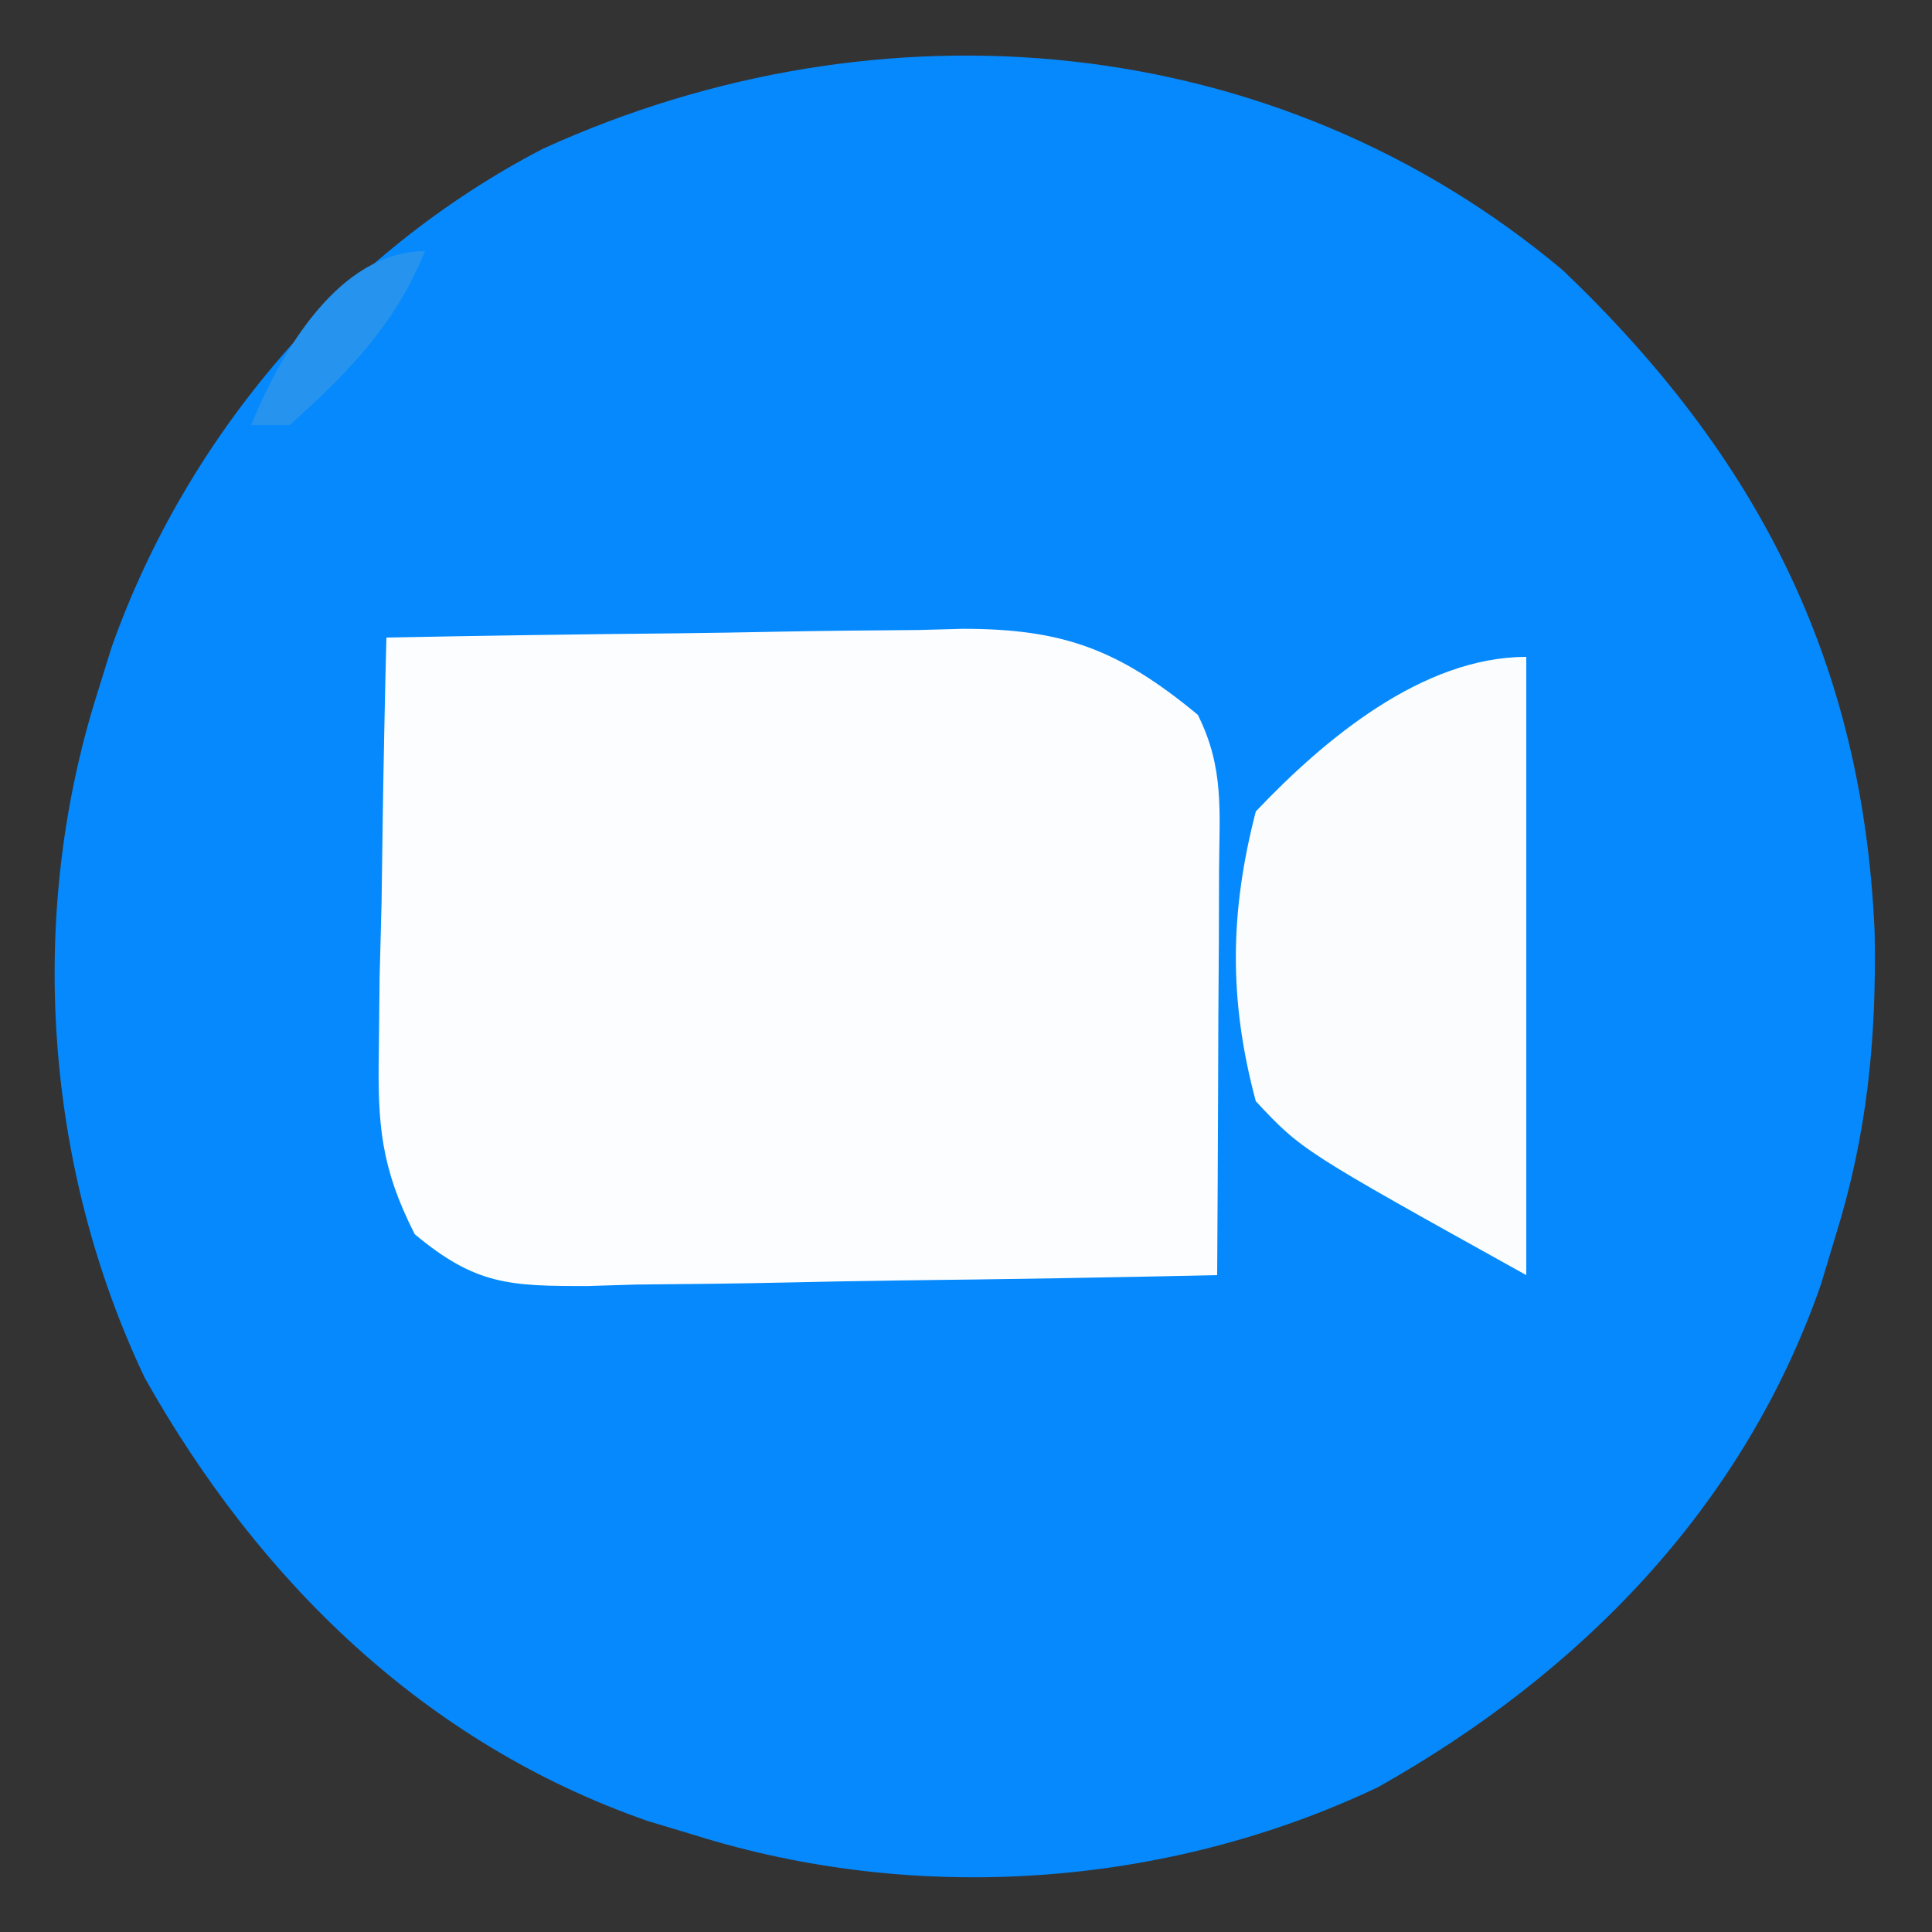
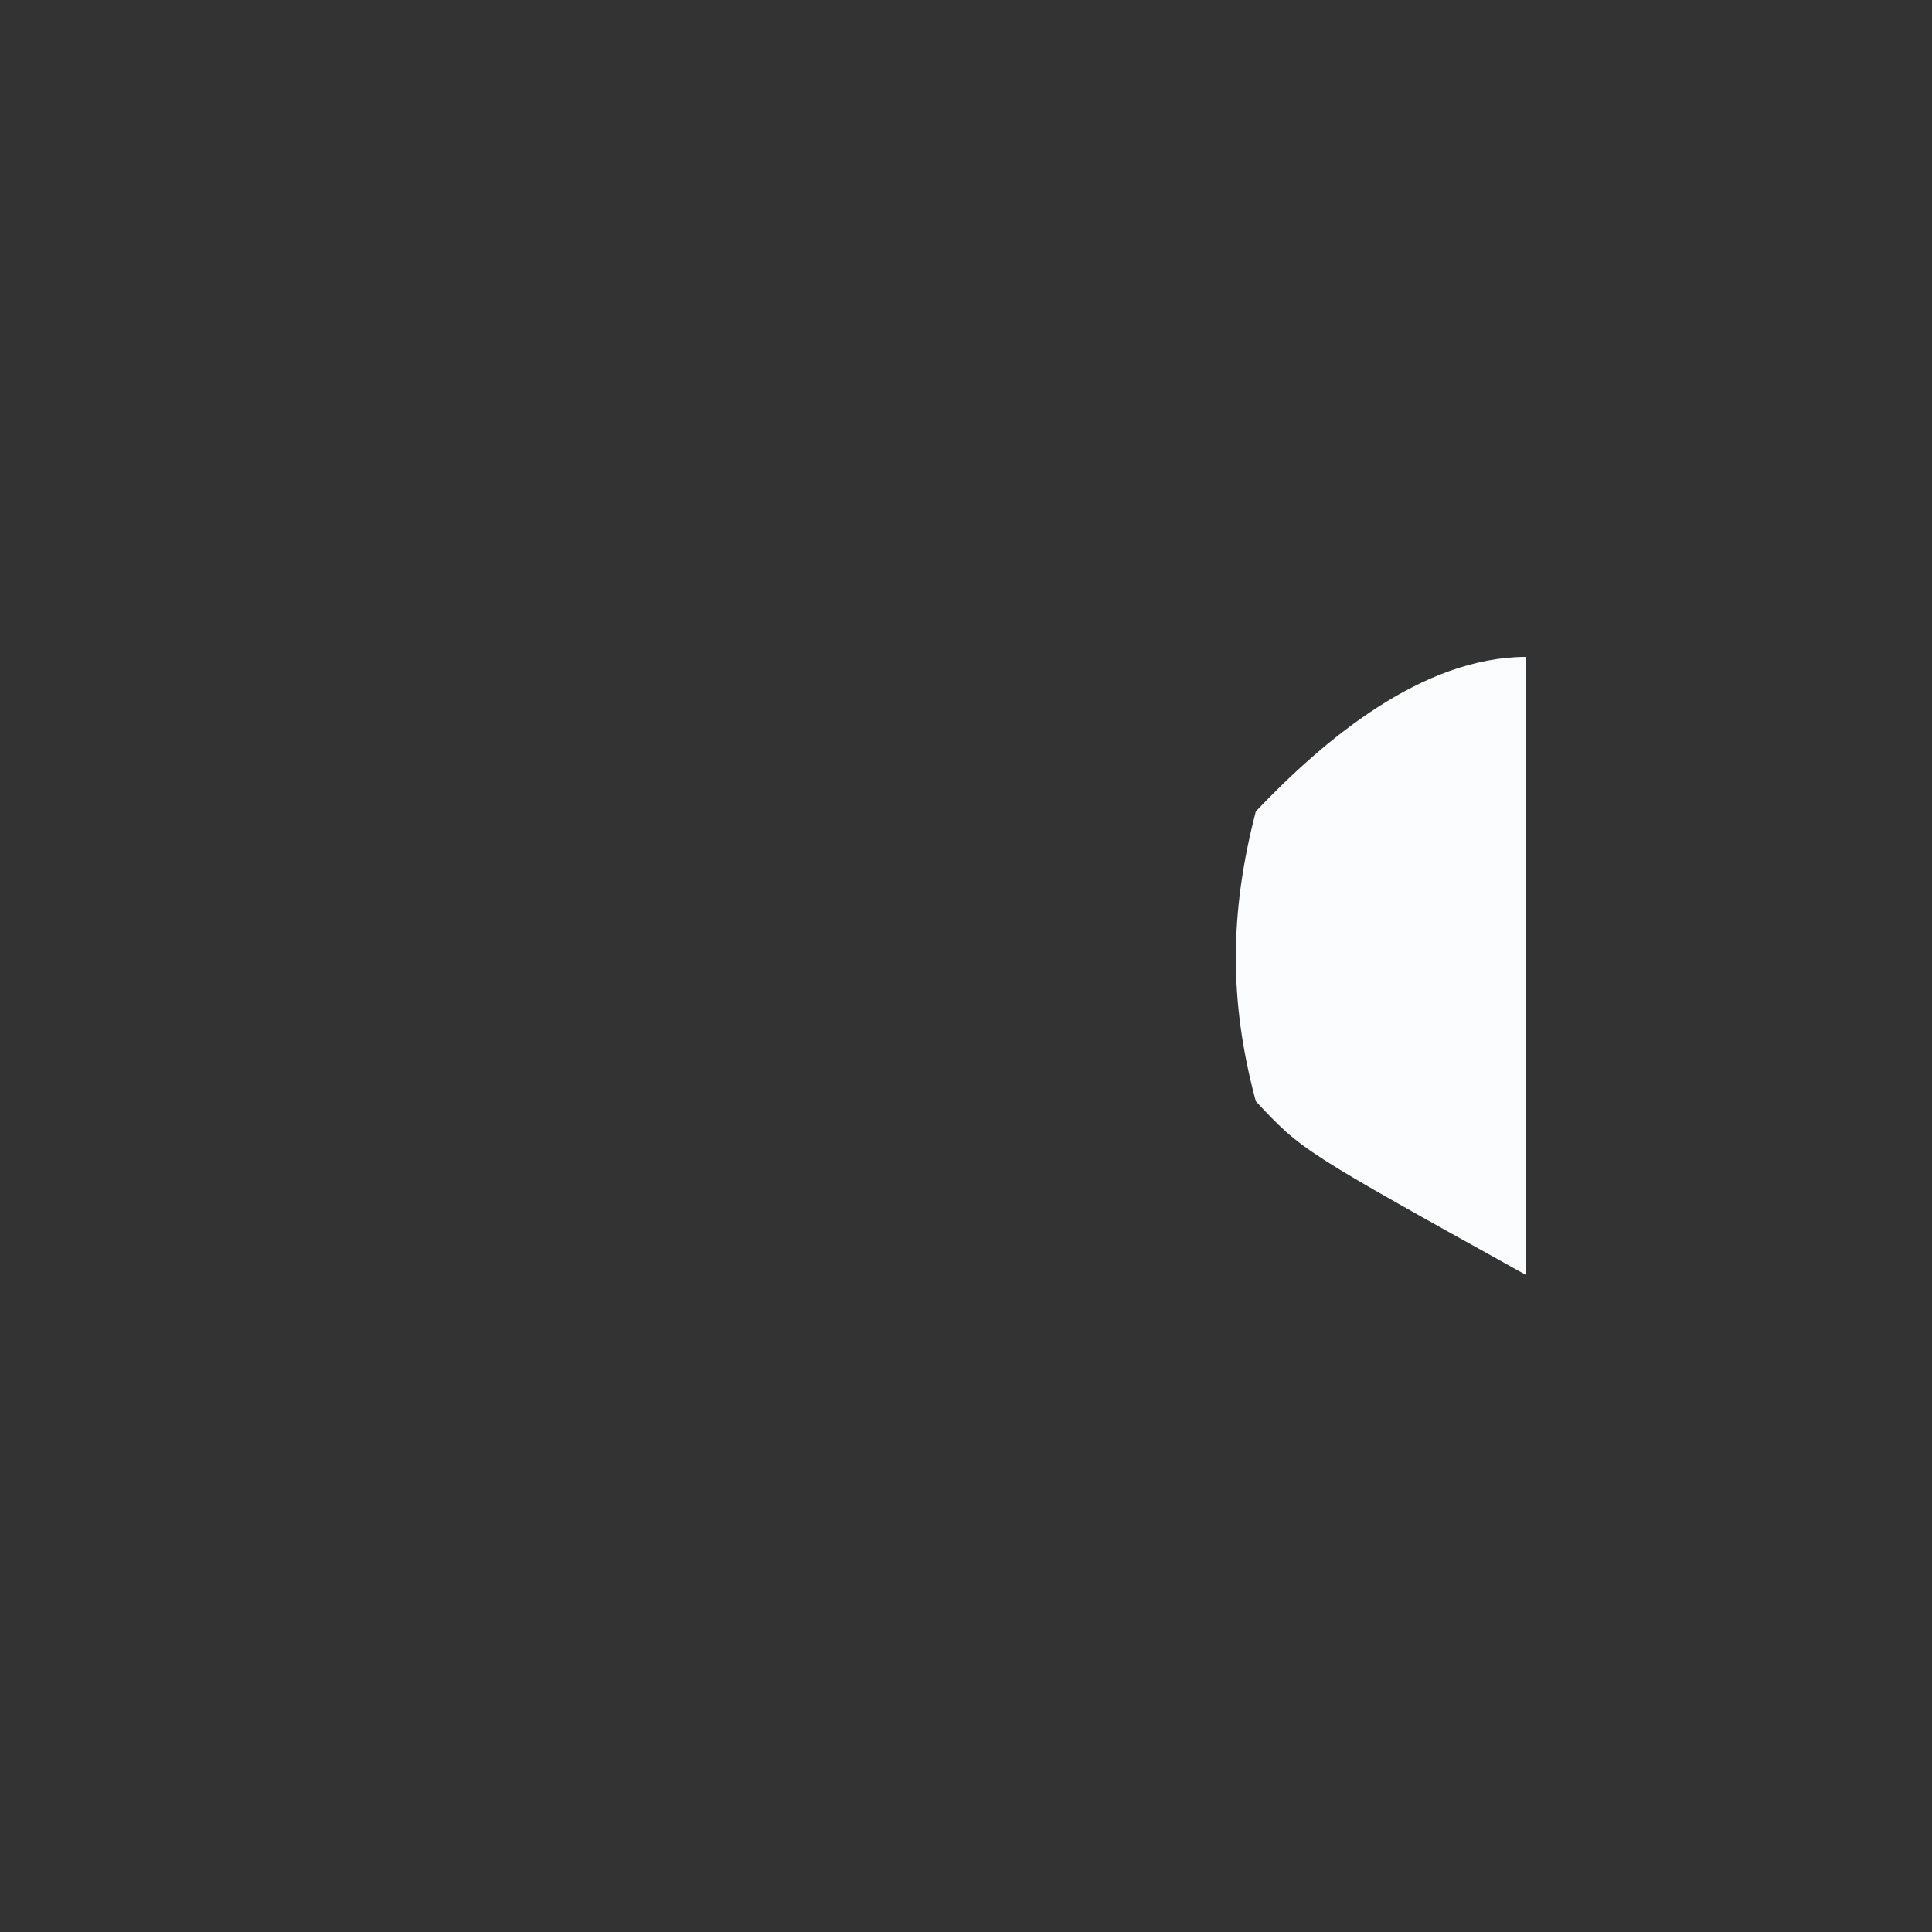
<svg xmlns="http://www.w3.org/2000/svg" version="1.1" width="100" height="100">
  <rect width="100%" height="100%" fill="#333333" stroke="none" />
-   <path d="M0 0 C10.099 9.647 15.505 20.267 16.124 34.204 C16.234 39.739 15.742 44.723 14.094 50 C13.848 50.817 13.601 51.635 13.348 52.477 C9.337 63.993 0.919 72.602 -9.582 78.504 C-20.472 83.676 -33.363 84.605 -44.906 81 C-45.724 80.754 -46.541 80.508 -47.383 80.254 C-58.899 76.243 -67.508 67.825 -73.41 57.324 C-78.579 46.443 -79.522 33.534 -75.906 22 C-75.648 21.171 -75.391 20.342 -75.125 19.488 C-71.232 8.53 -63.151 -0.94 -52.781 -6.312 C-35.32 -14.262 -14.867 -12.497 0 0 Z " fill="#0589FC" transform="translate(80.906,14)" />
-   <path d="M0 0 C5.017 -0.099 10.033 -0.172 15.051 -0.22 C16.756 -0.24 18.462 -0.267 20.167 -0.302 C22.624 -0.351 25.081 -0.373 27.539 -0.391 C28.296 -0.411 29.052 -0.432 29.831 -0.453 C34.996 -0.455 37.896 0.598 42 4 C43.383 6.766 43.112 9.01 43.098 12.102 C43.094 13.313 43.091 14.525 43.088 15.773 C43.075 17.68 43.075 17.68 43.062 19.625 C43.058 20.904 43.053 22.183 43.049 23.5 C43.037 26.667 43.021 29.833 43 33 C37.519 33.124 32.039 33.214 26.557 33.275 C24.693 33.3 22.828 33.334 20.964 33.377 C18.283 33.438 15.604 33.466 12.922 33.488 C12.089 33.514 11.257 33.54 10.399 33.566 C6.389 33.568 4.625 33.522 1.467 30.883 C-0.282 27.446 -0.461 25.232 -0.391 21.387 C-0.378 20.14 -0.365 18.892 -0.352 17.607 C-0.318 16.314 -0.285 15.02 -0.25 13.688 C-0.232 12.375 -0.214 11.062 -0.195 9.709 C-0.148 6.472 -0.082 3.236 0 0 Z " fill="#FBFDFE" transform="translate(20,33)" />
  <path d="M0 0 C0 10.56 0 21.12 0 32 C-11.616 25.547 -11.616 25.547 -14 23 C-15.408 17.753 -15.345 13.2 -14 8 C-10.478 4.289 -5.385 0 0 0 Z " fill="#FAFCFE" transform="translate(79,34)" />
-   <path d="M0 0 C-1.556 3.819 -3.956 6.26 -7 9 C-7.66 9 -8.32 9 -9 9 C-7.457 5.212 -4.447 0 0 0 Z " fill="#2693EF" transform="translate(22,13)" />
</svg>